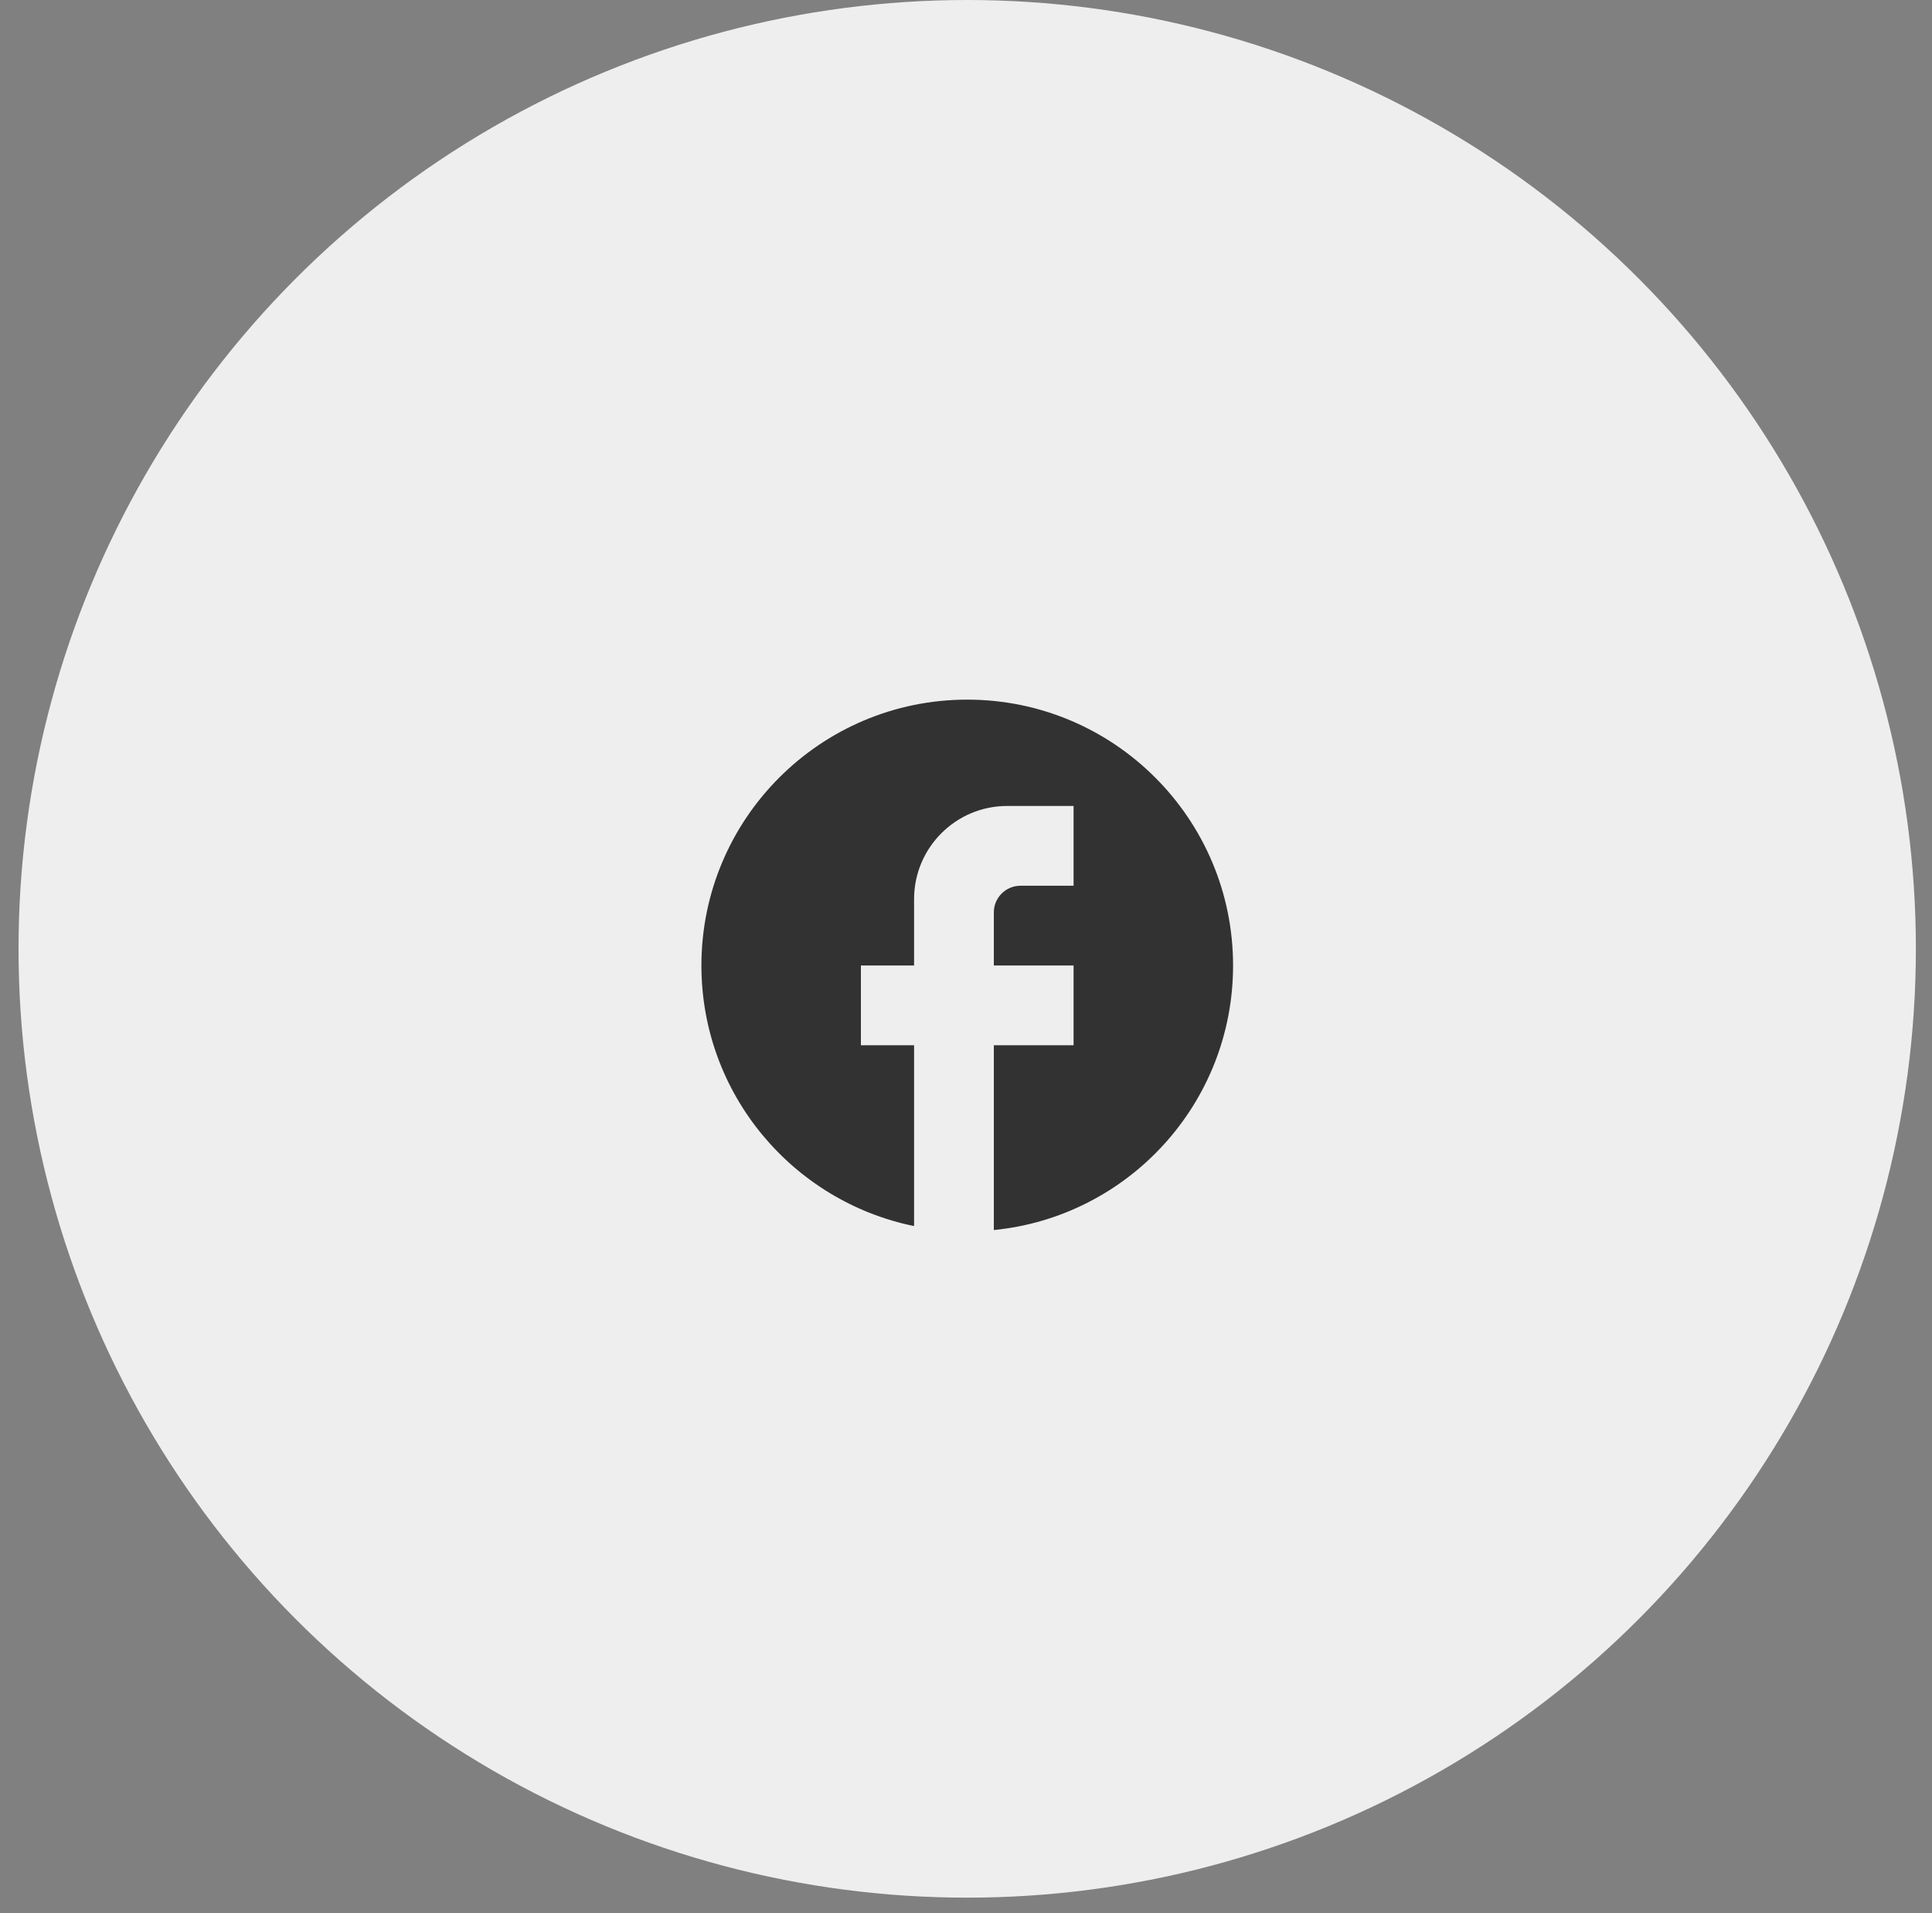
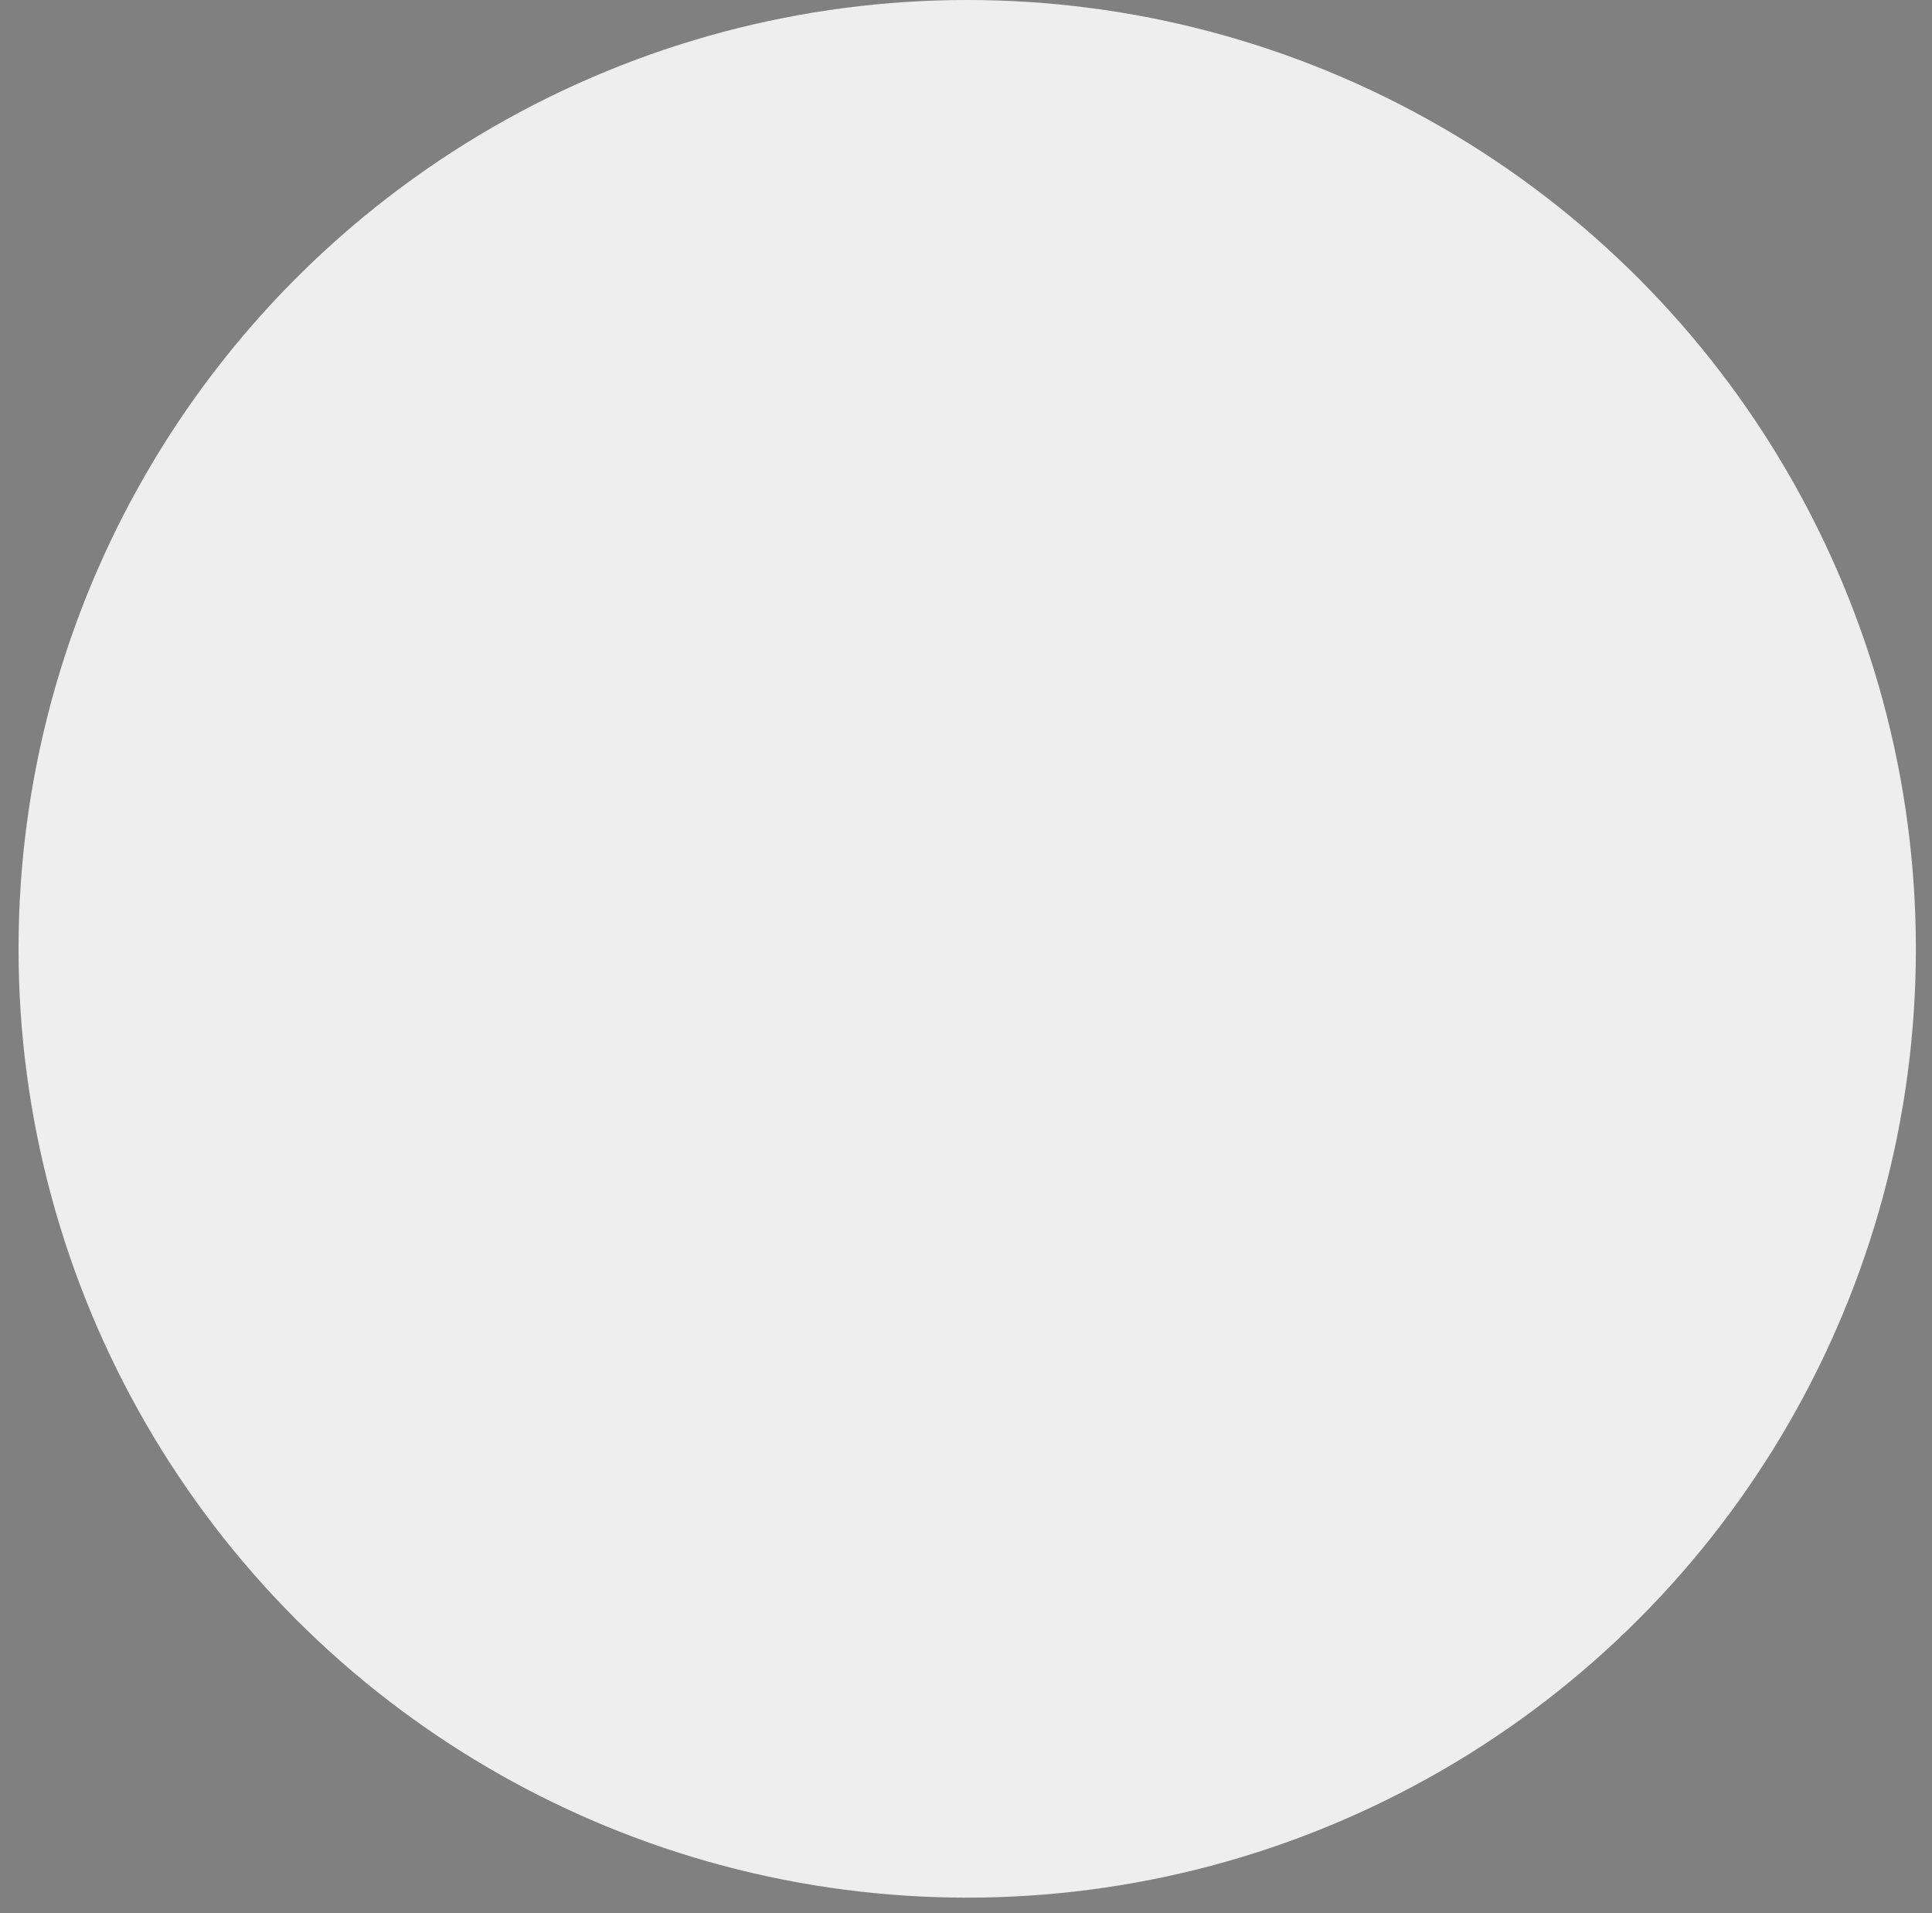
<svg xmlns="http://www.w3.org/2000/svg" width="101" height="100" viewBox="0 0 101 100" fill="none">
  <rect x="0" y="0" width="101" height="100" fill="#808080" stroke="none" />
  <circle cx="50.563" cy="49.594" r="49.594" fill="#EEEEEE" />
  <g clip-path="url(#clip0_106_374)">
-     <path d="M64.462 50.466C64.462 42.794 58.236 36.569 50.565 36.569C42.894 36.569 36.668 42.794 36.668 50.466C36.668 57.192 41.449 62.793 47.786 64.085V54.635H45.006V50.466H47.786V46.992C47.786 44.309 49.968 42.127 52.65 42.127H56.124V46.297H53.345C52.58 46.297 51.955 46.922 51.955 47.686V50.466H56.124V54.635H51.955V64.293C58.973 63.599 64.462 57.678 64.462 50.466Z" fill="#323232" />
+     <path d="M64.462 50.466C64.462 42.794 58.236 36.569 50.565 36.569C42.894 36.569 36.668 42.794 36.668 50.466C36.668 57.192 41.449 62.793 47.786 64.085V54.635H45.006V50.466H47.786V46.992C47.786 44.309 49.968 42.127 52.65 42.127V46.297H53.345C52.58 46.297 51.955 46.922 51.955 47.686V50.466H56.124V54.635H51.955V64.293C58.973 63.599 64.462 57.678 64.462 50.466Z" fill="#323232" />
  </g>
  <defs>
    <clipPath id="clip0_106_374">
-       <rect width="33.353" height="33.353" fill="white" transform="translate(33.887 33.789)" />
-     </clipPath>
+       </clipPath>
  </defs>
</svg>